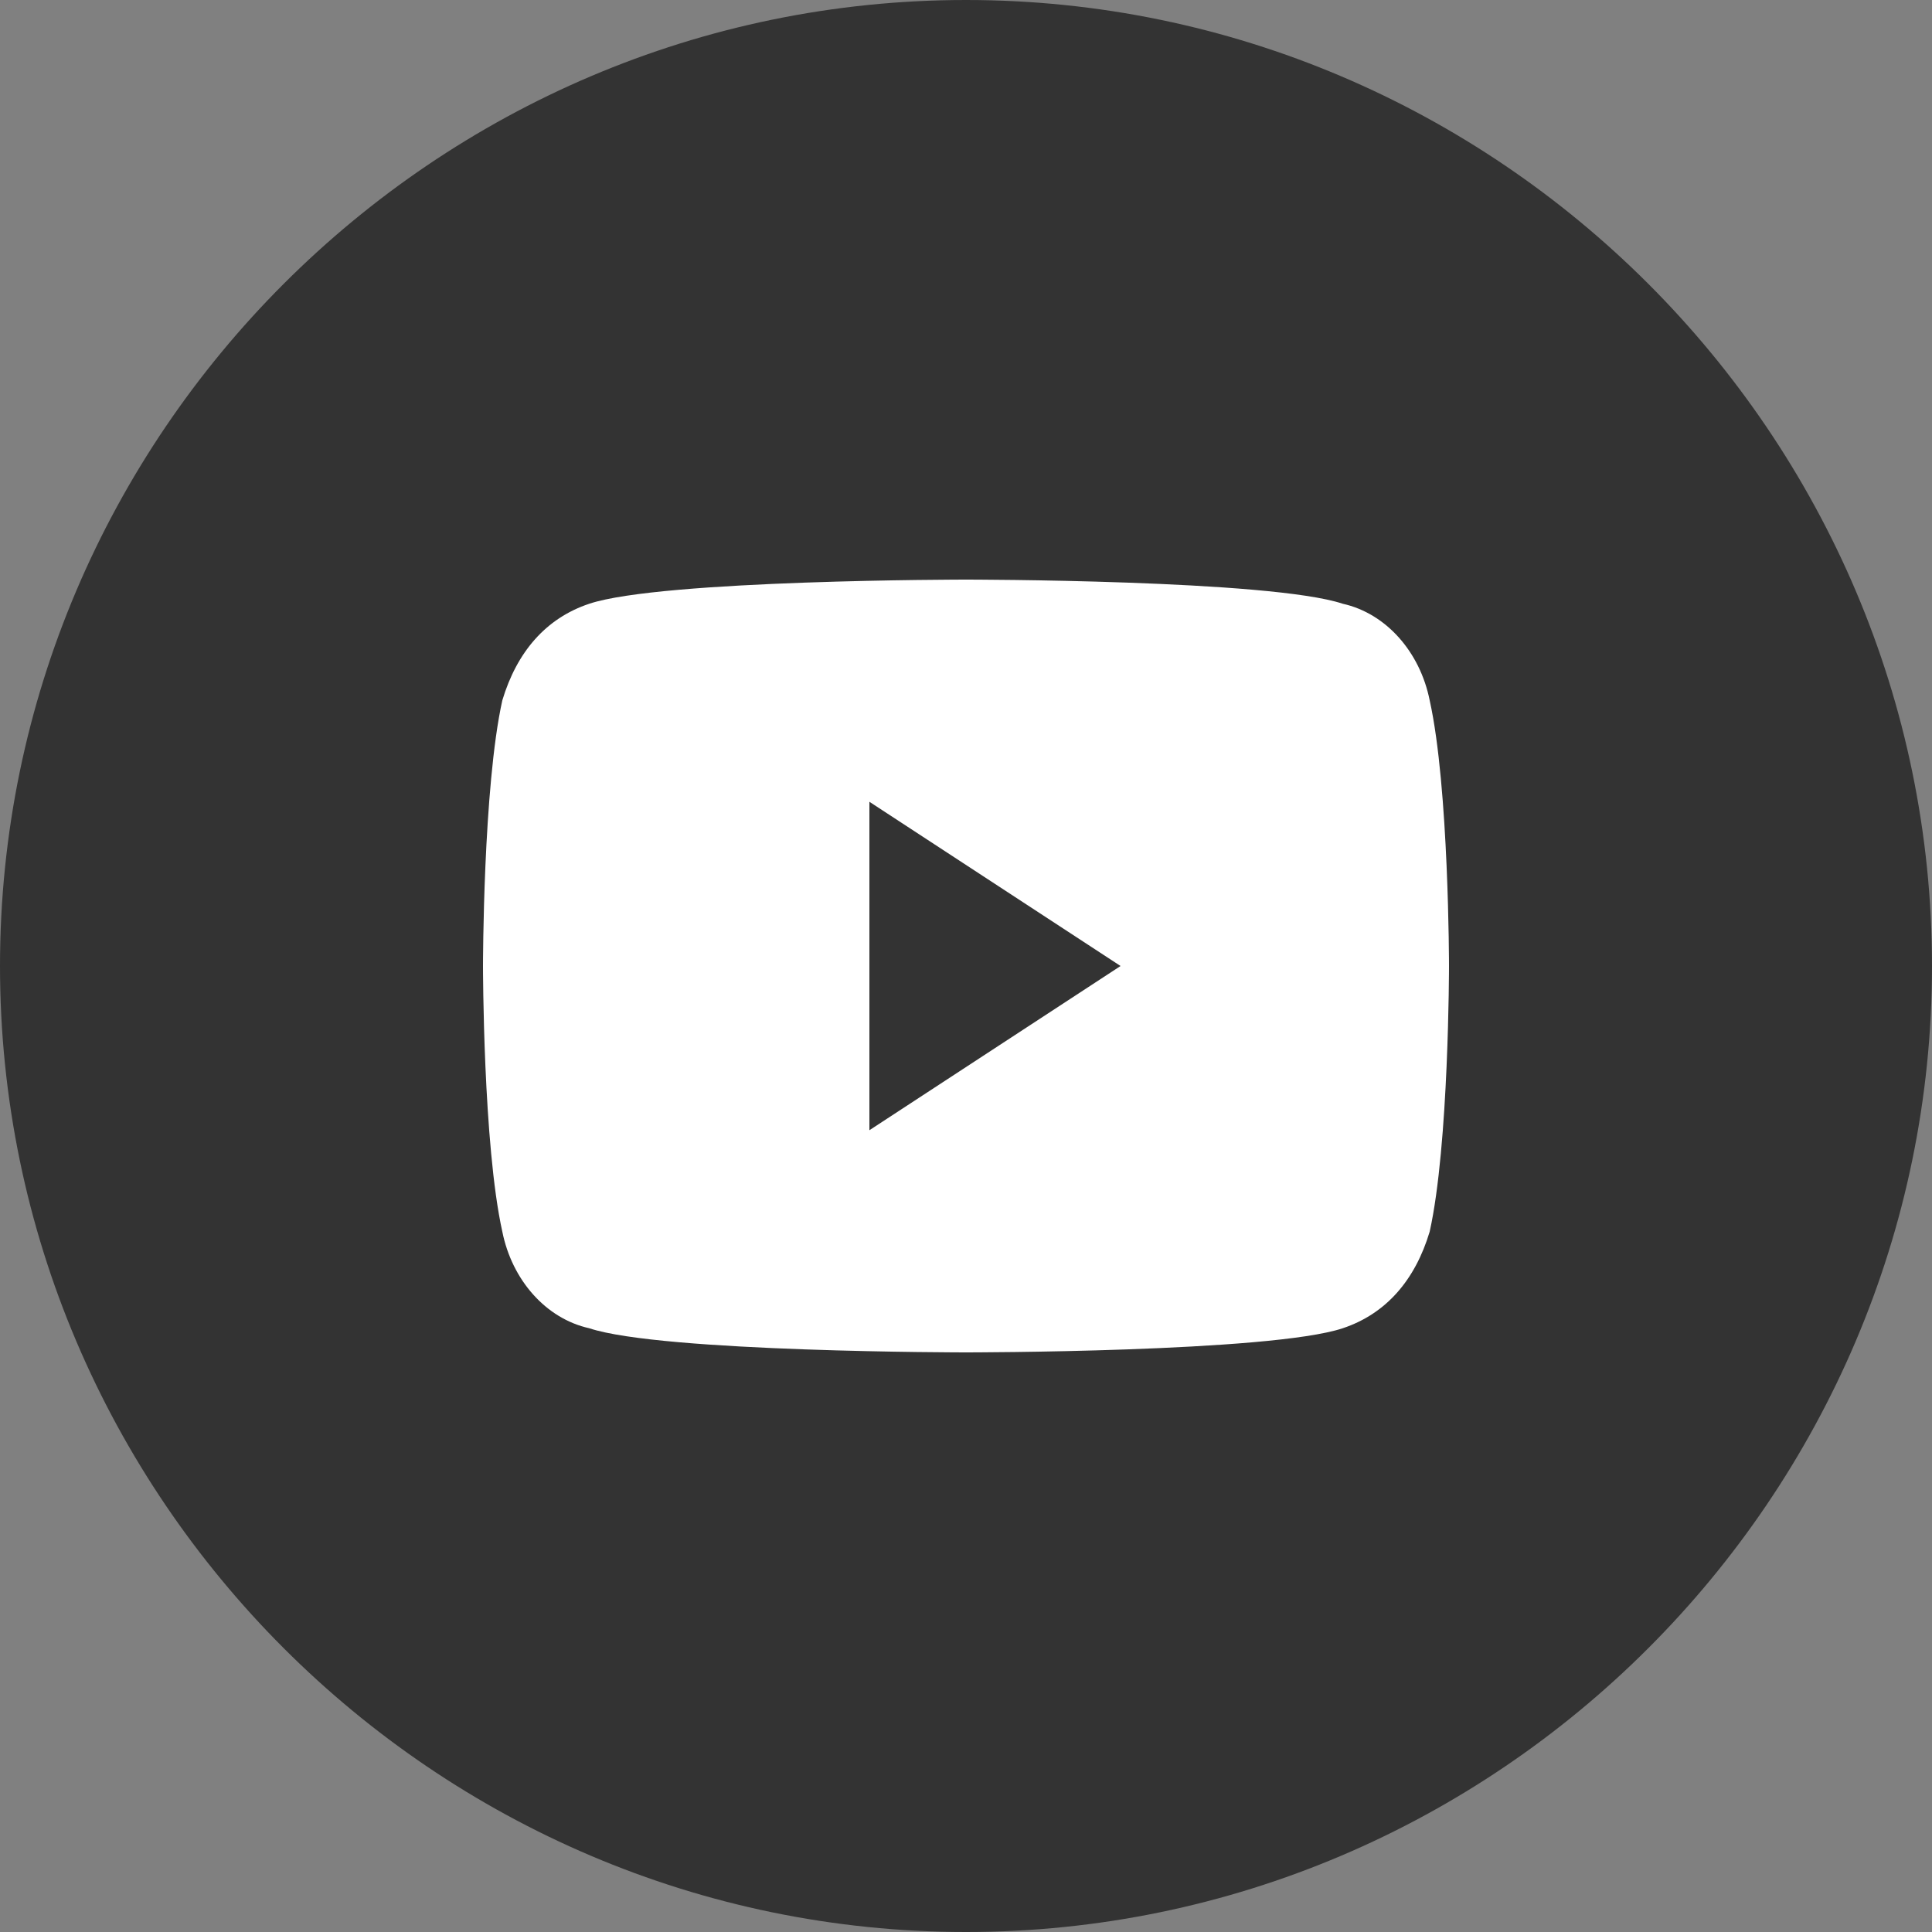
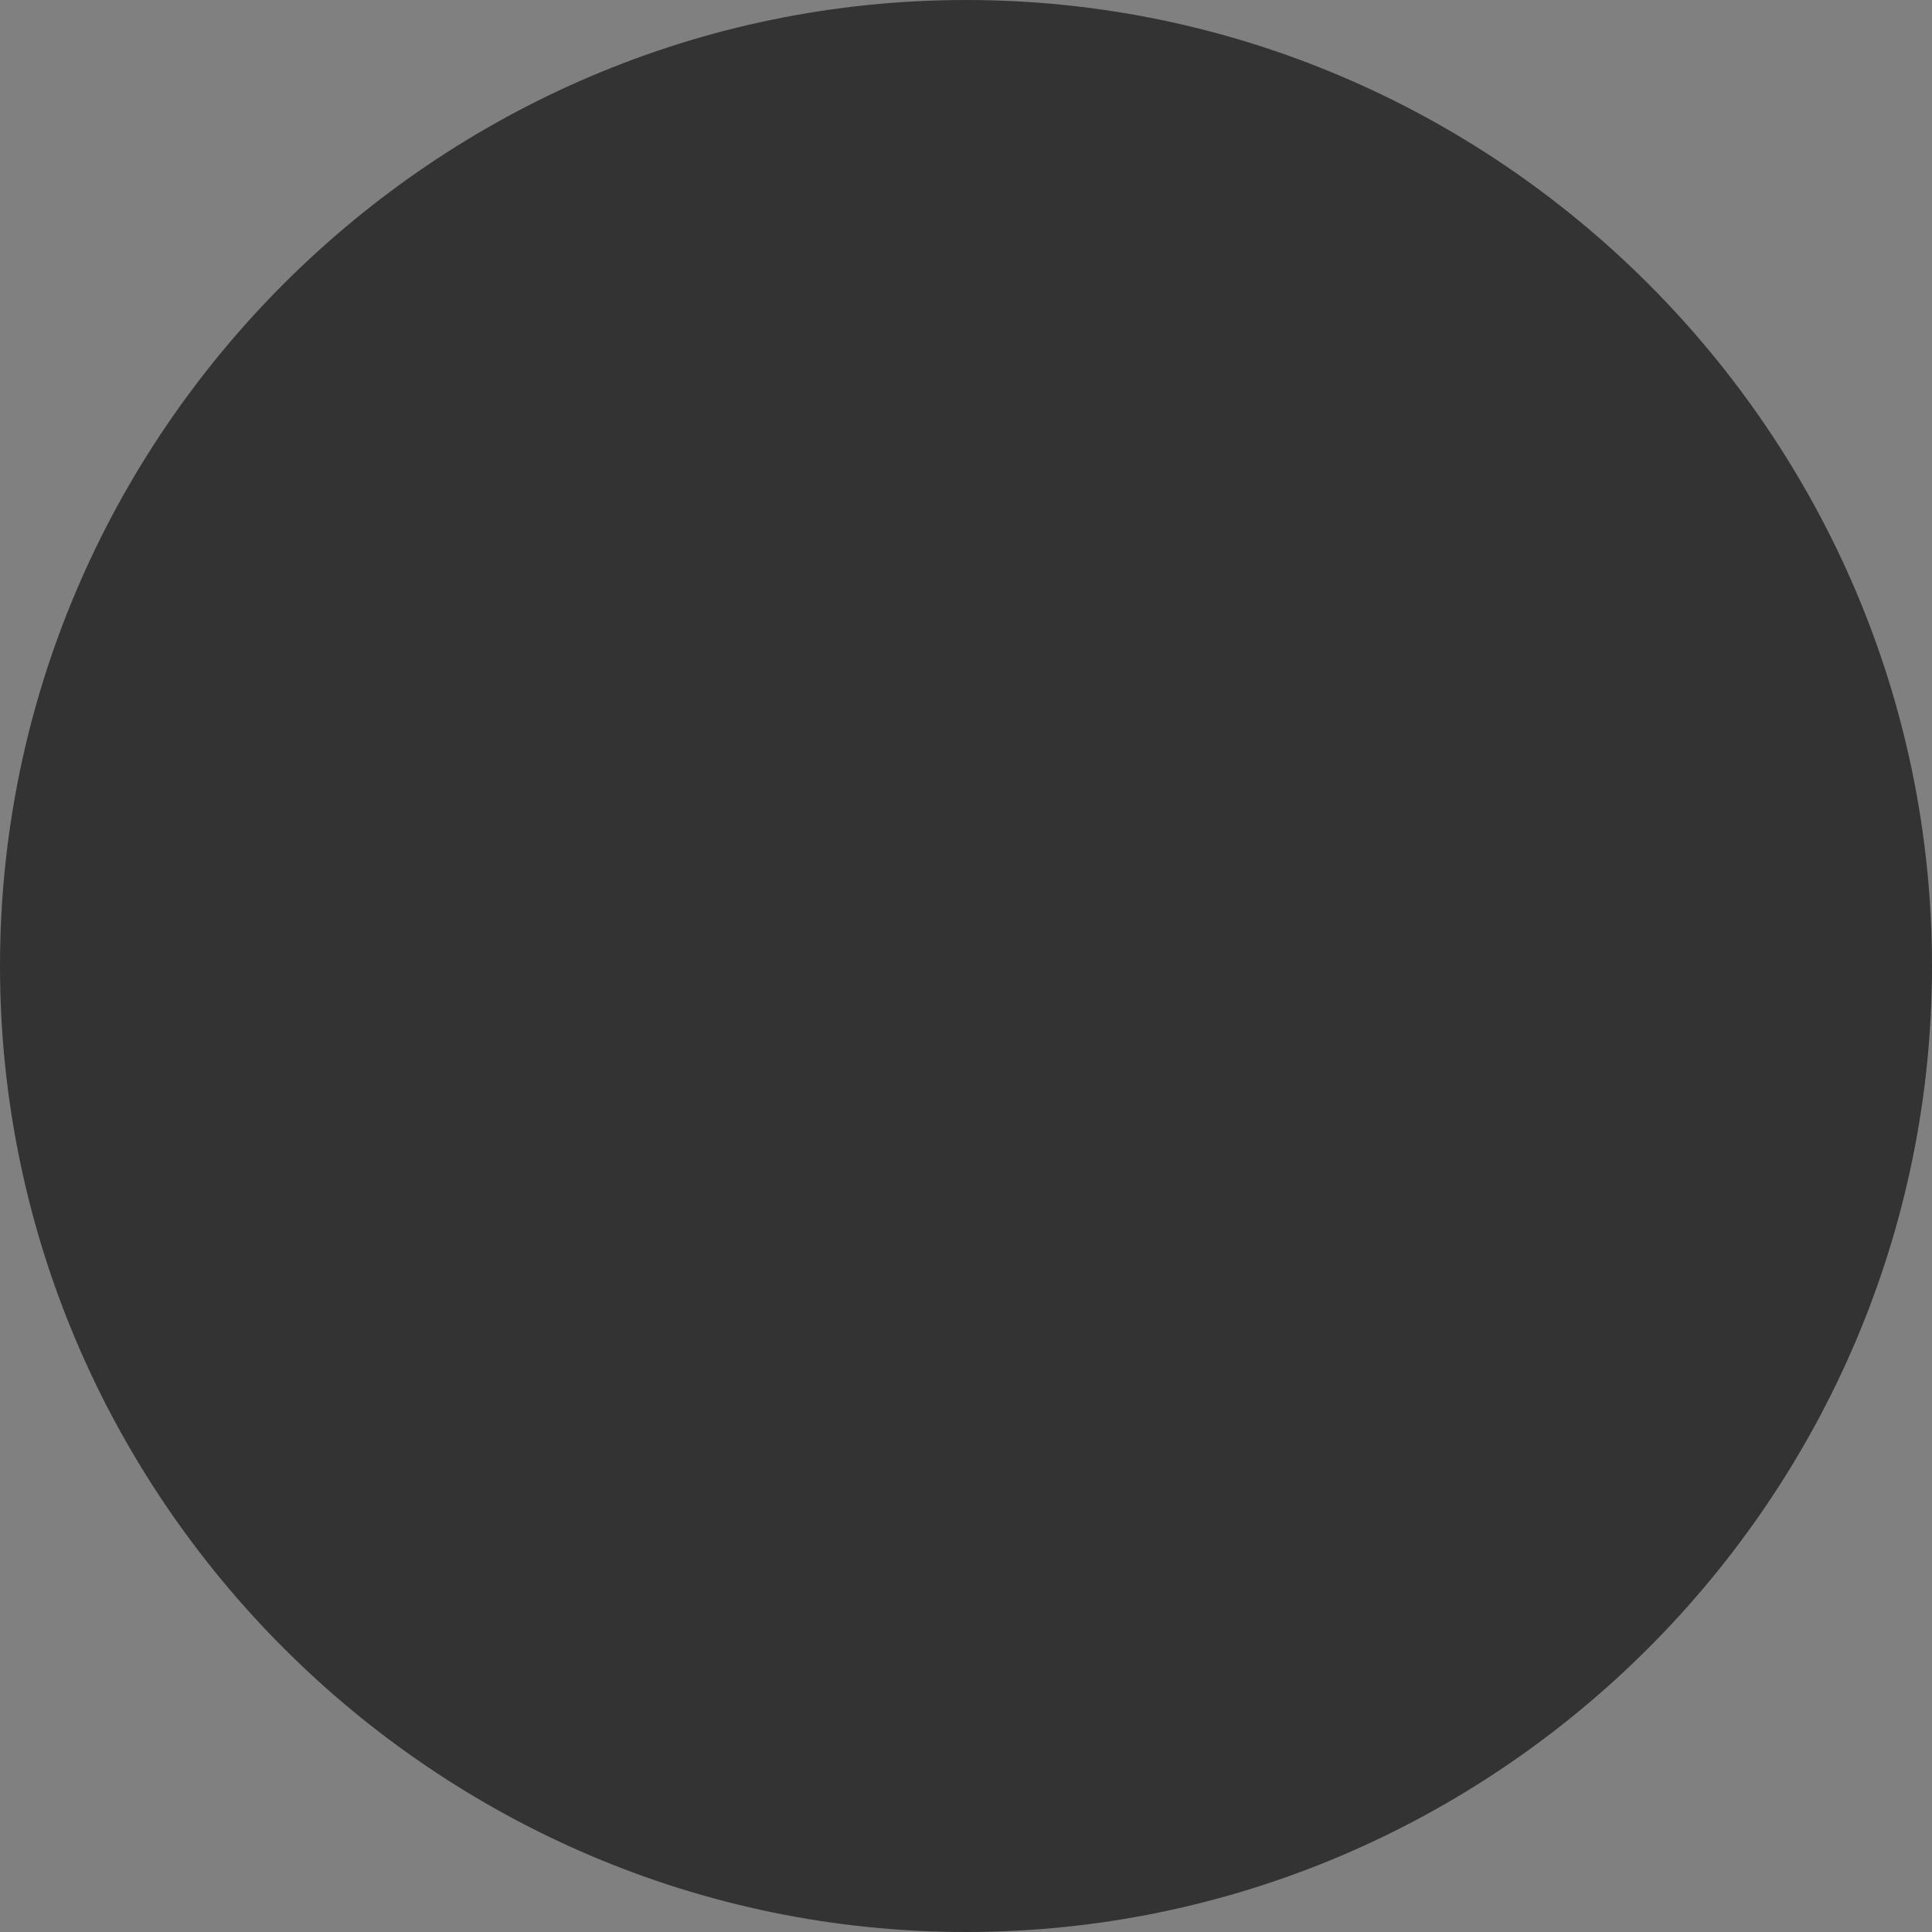
<svg xmlns="http://www.w3.org/2000/svg" width="40" height="40" overflow="visible">
  <rect width="100%" height="100%" fill="#808080" stroke="none" />
  <path d="M20 40C9 40 0 31 0 20S9 0 20 0s20 9 20 20-9 20-20 20z" fill="#333" />
-   <path d="M29.6 14.5c-.2-1-.9-1.8-1.8-2C26.3 12 20 12 20 12s-6.3 0-7.8.5c-.9.3-1.5 1-1.8 2C10 16.3 10 20 10 20s0 3.7.4 5.5c.2 1 .9 1.8 1.8 2 1.5.5 7.8.5 7.8.5s6.3 0 7.8-.5c.9-.3 1.5-1 1.8-2 .4-1.8.4-5.5.4-5.5s0-3.7-.4-5.5zM18 23.4v-6.8l5.2 3.4-5.2 3.4z" fill="#fff" />
</svg>